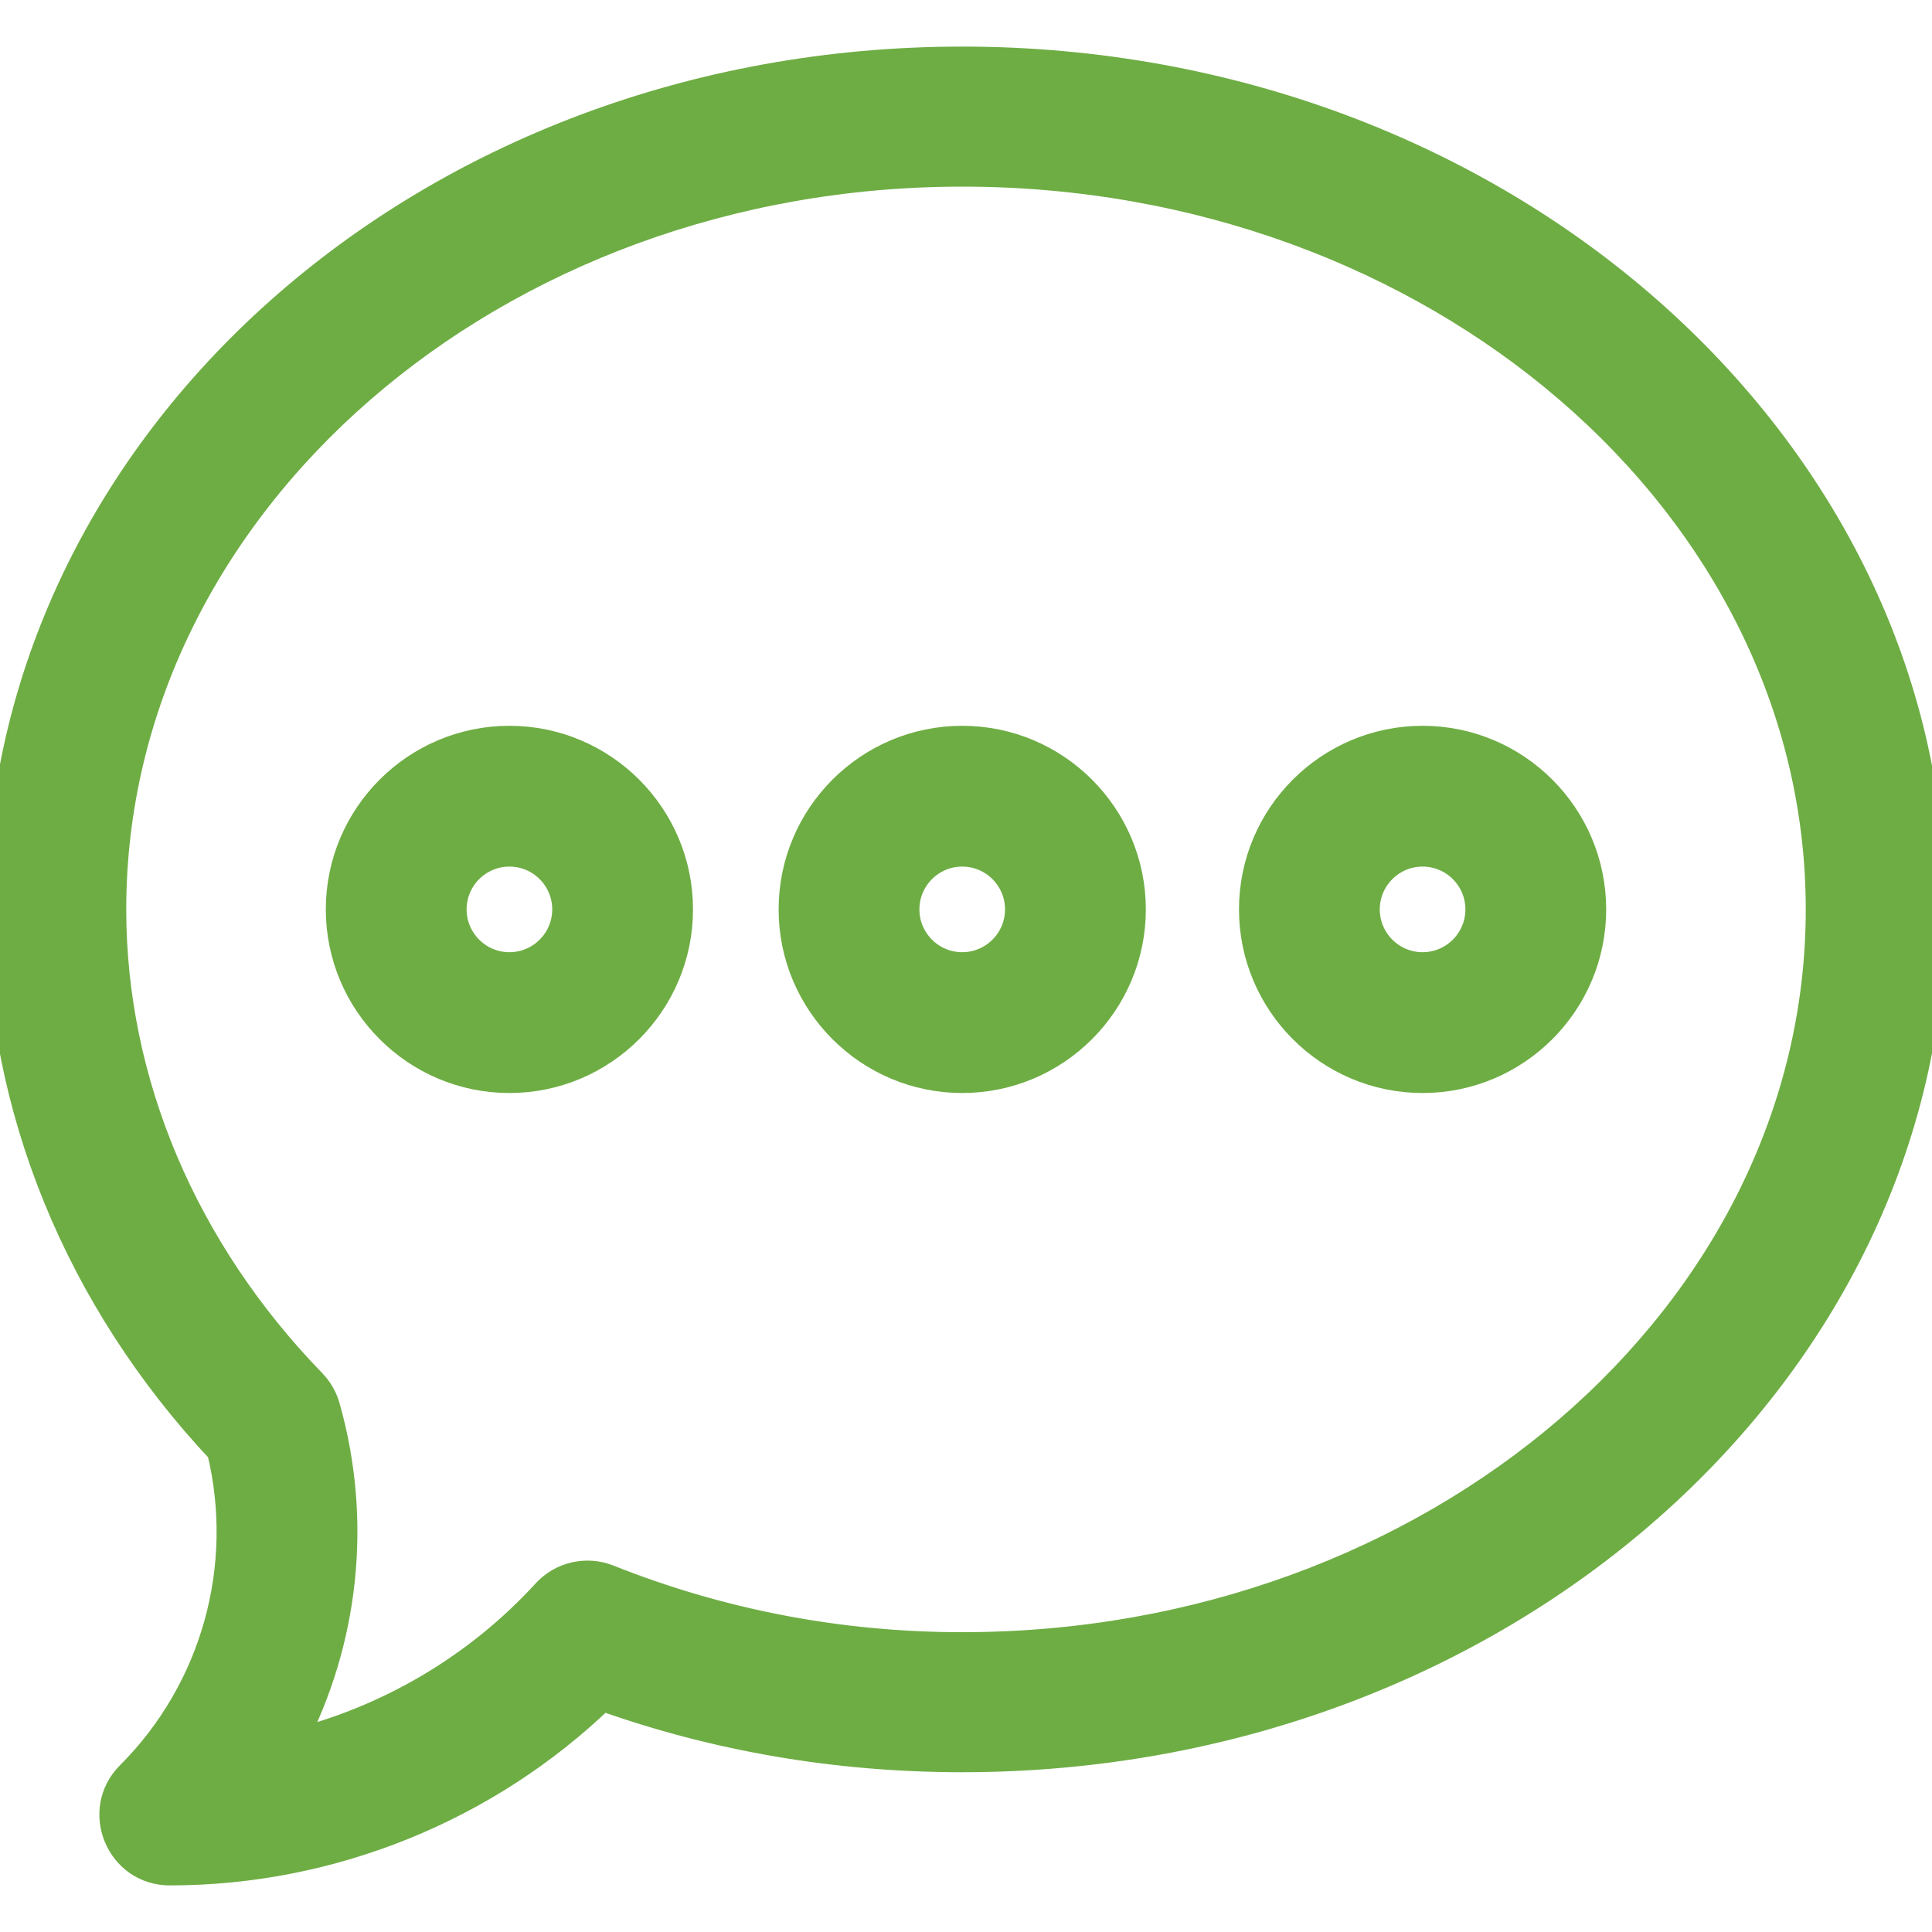
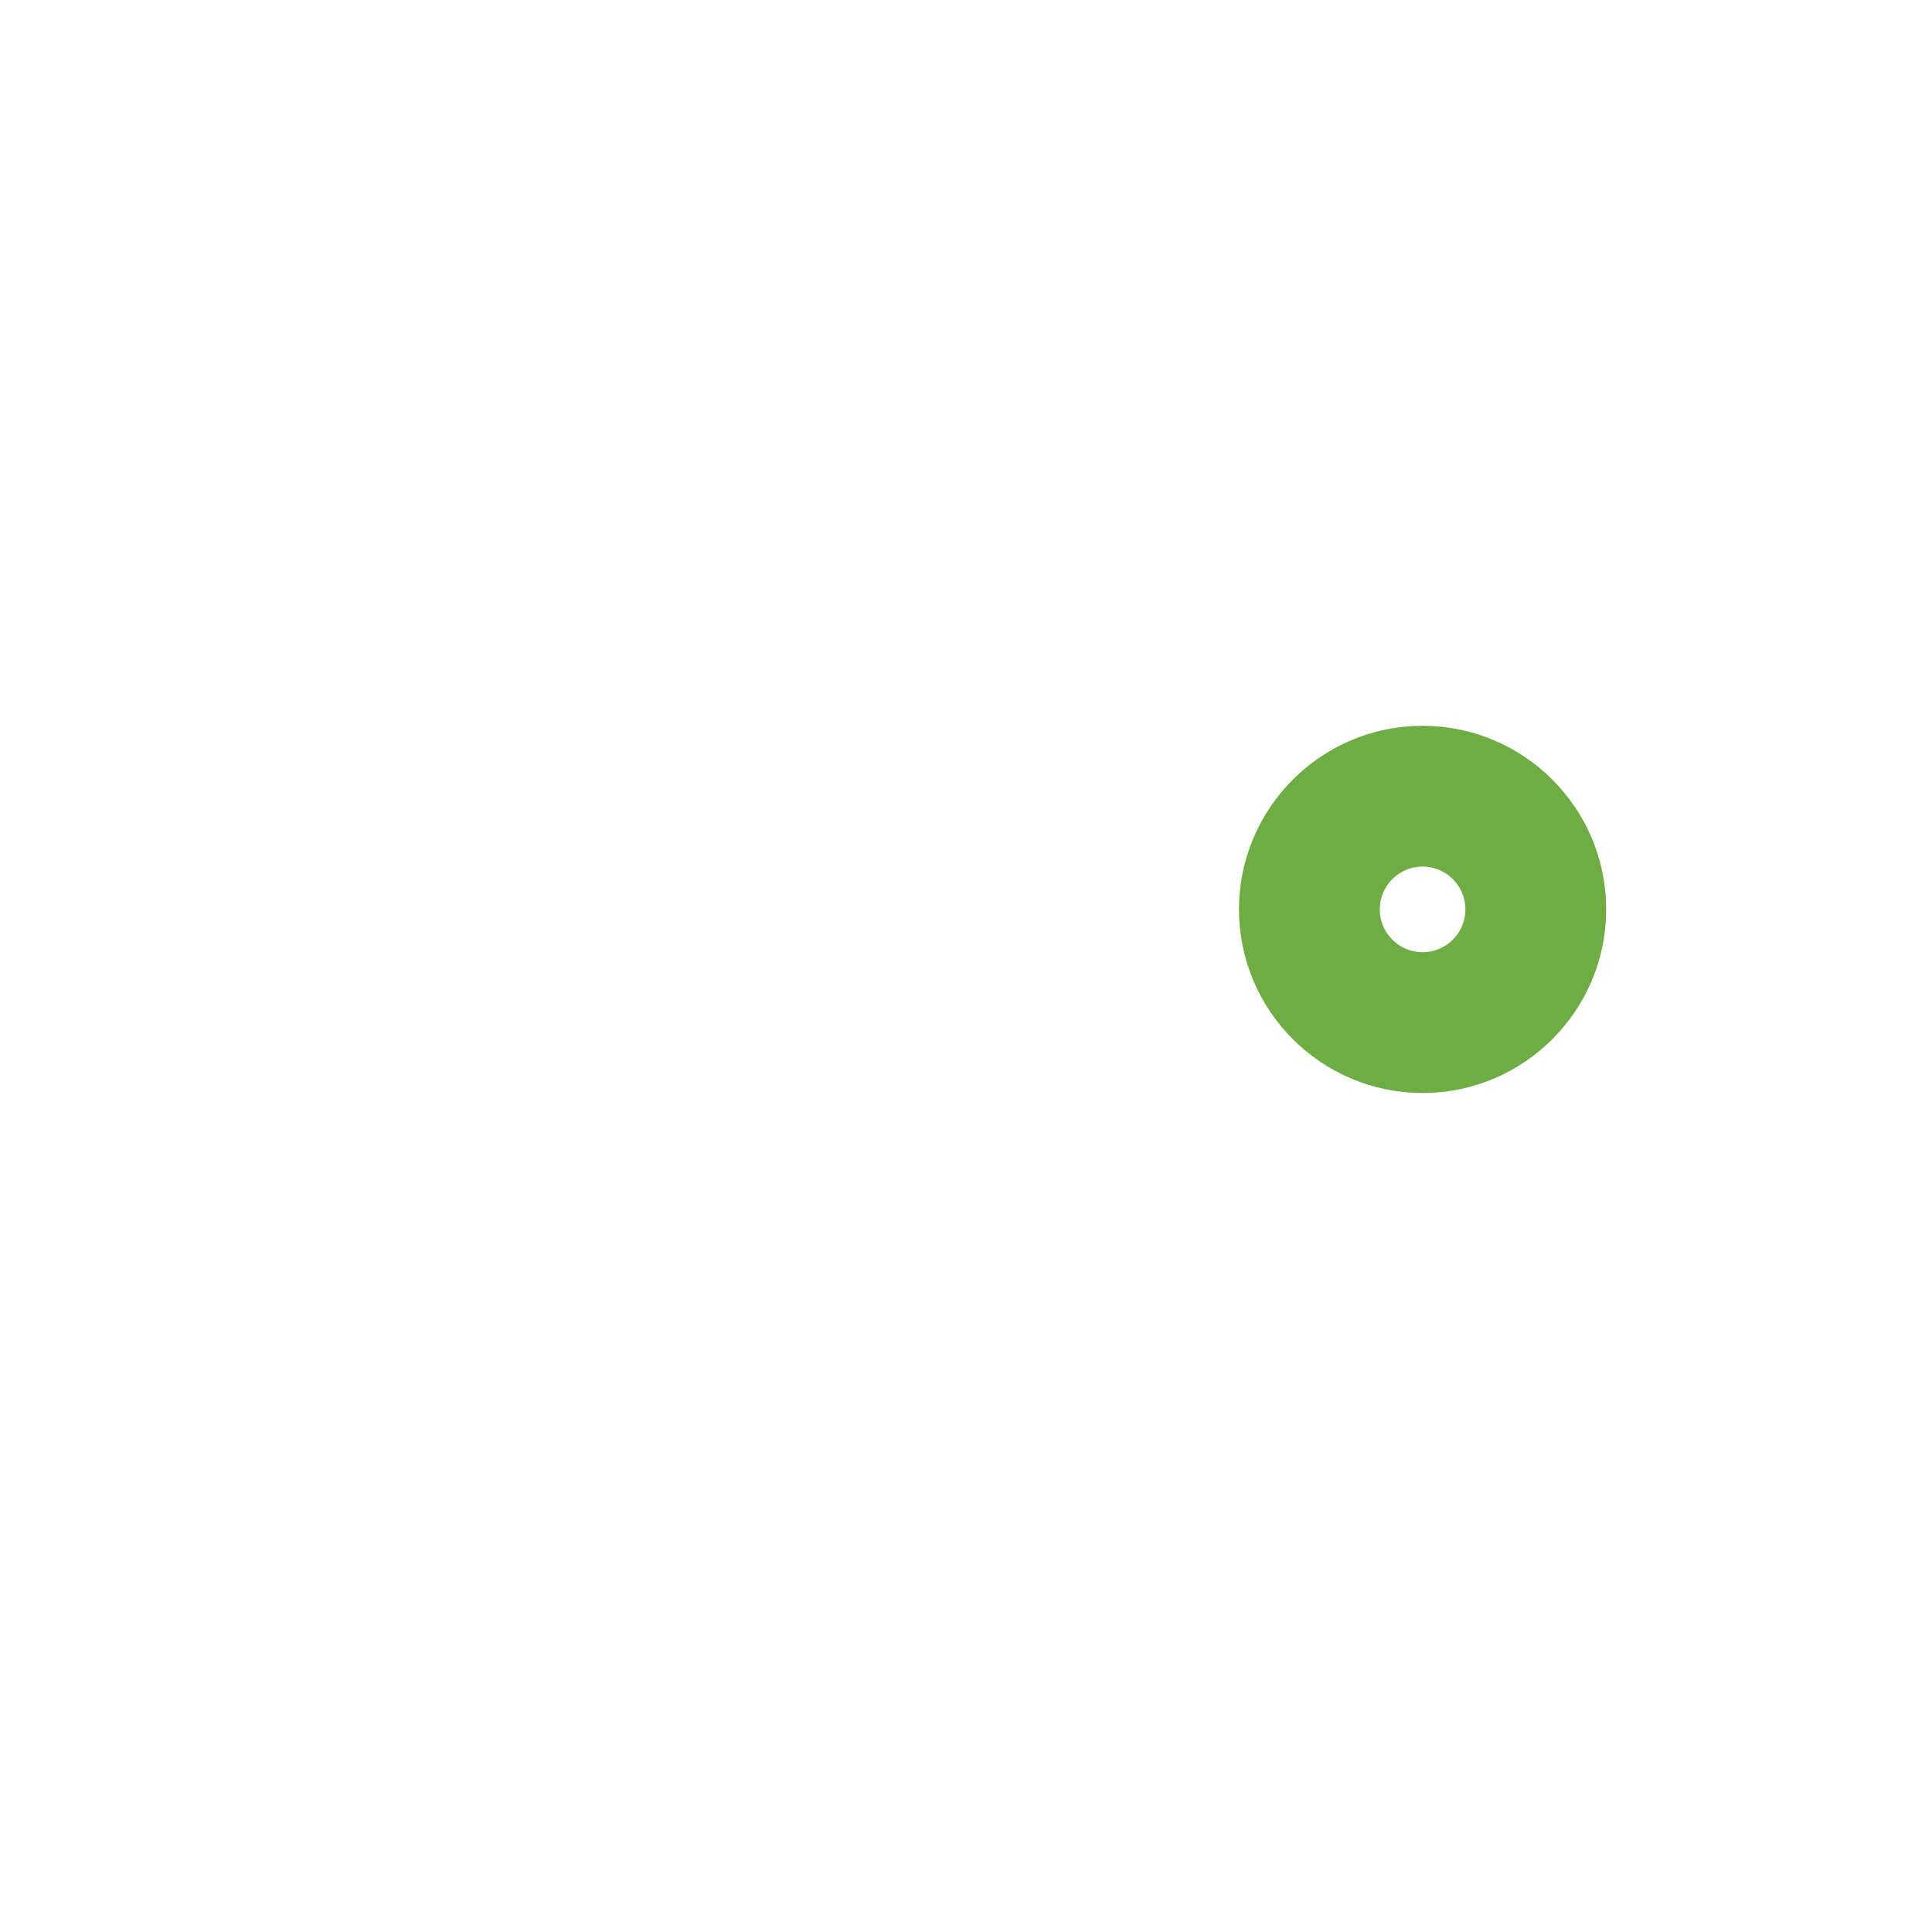
<svg xmlns="http://www.w3.org/2000/svg" width="70" height="70" viewBox="0 0 70 70" fill="none">
  <g clip-path="url(#clip0)">
-     <path d="M34.863 2.188C15.395 2.188 0 16.125 0 32.949C0 40.116 2.836 47.06 7.997 52.561C9.019 56.773 7.779 61.235 4.702 64.311C3.416 65.598 4.326 67.812 6.152 67.812C11.996 67.812 17.629 65.522 21.817 61.486C25.958 62.963 30.34 63.711 34.863 63.711C54.385 63.711 70 49.733 70 32.949C70 16.157 54.374 2.188 34.863 2.188ZM34.863 59.637C30.39 59.637 26.077 58.795 22.044 57.189C21.252 56.874 20.348 57.081 19.773 57.71C17.296 60.417 14.075 62.304 10.568 63.172C12.5 59.468 12.994 55.103 11.818 50.966C11.725 50.64 11.553 50.342 11.317 50.099C6.664 45.306 4.074 39.216 4.074 32.949C4.074 18.249 17.901 6.262 34.863 6.262C51.976 6.262 65.926 18.249 65.926 32.949C65.926 47.65 51.976 59.637 34.863 59.637Z" fill="#6EAD44" stroke="#6EAD44" />
-     <path d="M18.457 26.797C15.065 26.797 12.305 29.557 12.305 32.949C12.305 36.342 15.065 39.102 18.457 39.102C21.849 39.102 24.609 36.342 24.609 32.949C24.609 29.557 21.849 26.797 18.457 26.797ZM18.457 35C17.326 35 16.406 34.08 16.406 32.949C16.406 31.818 17.326 30.898 18.457 30.898C19.588 30.898 20.508 31.818 20.508 32.949C20.508 34.08 19.588 35 18.457 35Z" fill="#6EAD44" stroke="#6EAD44" />
-     <path d="M34.863 26.797C31.471 26.797 28.711 29.557 28.711 32.949C28.711 36.342 31.471 39.102 34.863 39.102C38.256 39.102 41.016 36.342 41.016 32.949C41.016 29.557 38.256 26.797 34.863 26.797ZM34.863 35C33.733 35 32.812 34.08 32.812 32.949C32.812 31.818 33.733 30.898 34.863 30.898C35.994 30.898 36.914 31.818 36.914 32.949C36.914 34.08 35.994 35 34.863 35Z" fill="#6EAD44" stroke="#6EAD44" />
    <path d="M51.543 26.797C48.151 26.797 45.391 29.557 45.391 32.949C45.391 36.342 48.151 39.102 51.543 39.102C54.935 39.102 57.695 36.342 57.695 32.949C57.695 29.557 54.935 26.797 51.543 26.797ZM51.543 35C50.412 35 49.492 34.08 49.492 32.949C49.492 31.818 50.412 30.898 51.543 30.898C52.674 30.898 53.594 31.818 53.594 32.949C53.594 34.08 52.674 35 51.543 35Z" fill="#6EAD44" stroke="#6EAD44" />
  </g>
  <defs>
    <clipPath id="clip0">
      <rect width="70" height="70" fill="white" />
    </clipPath>
  </defs>
</svg>